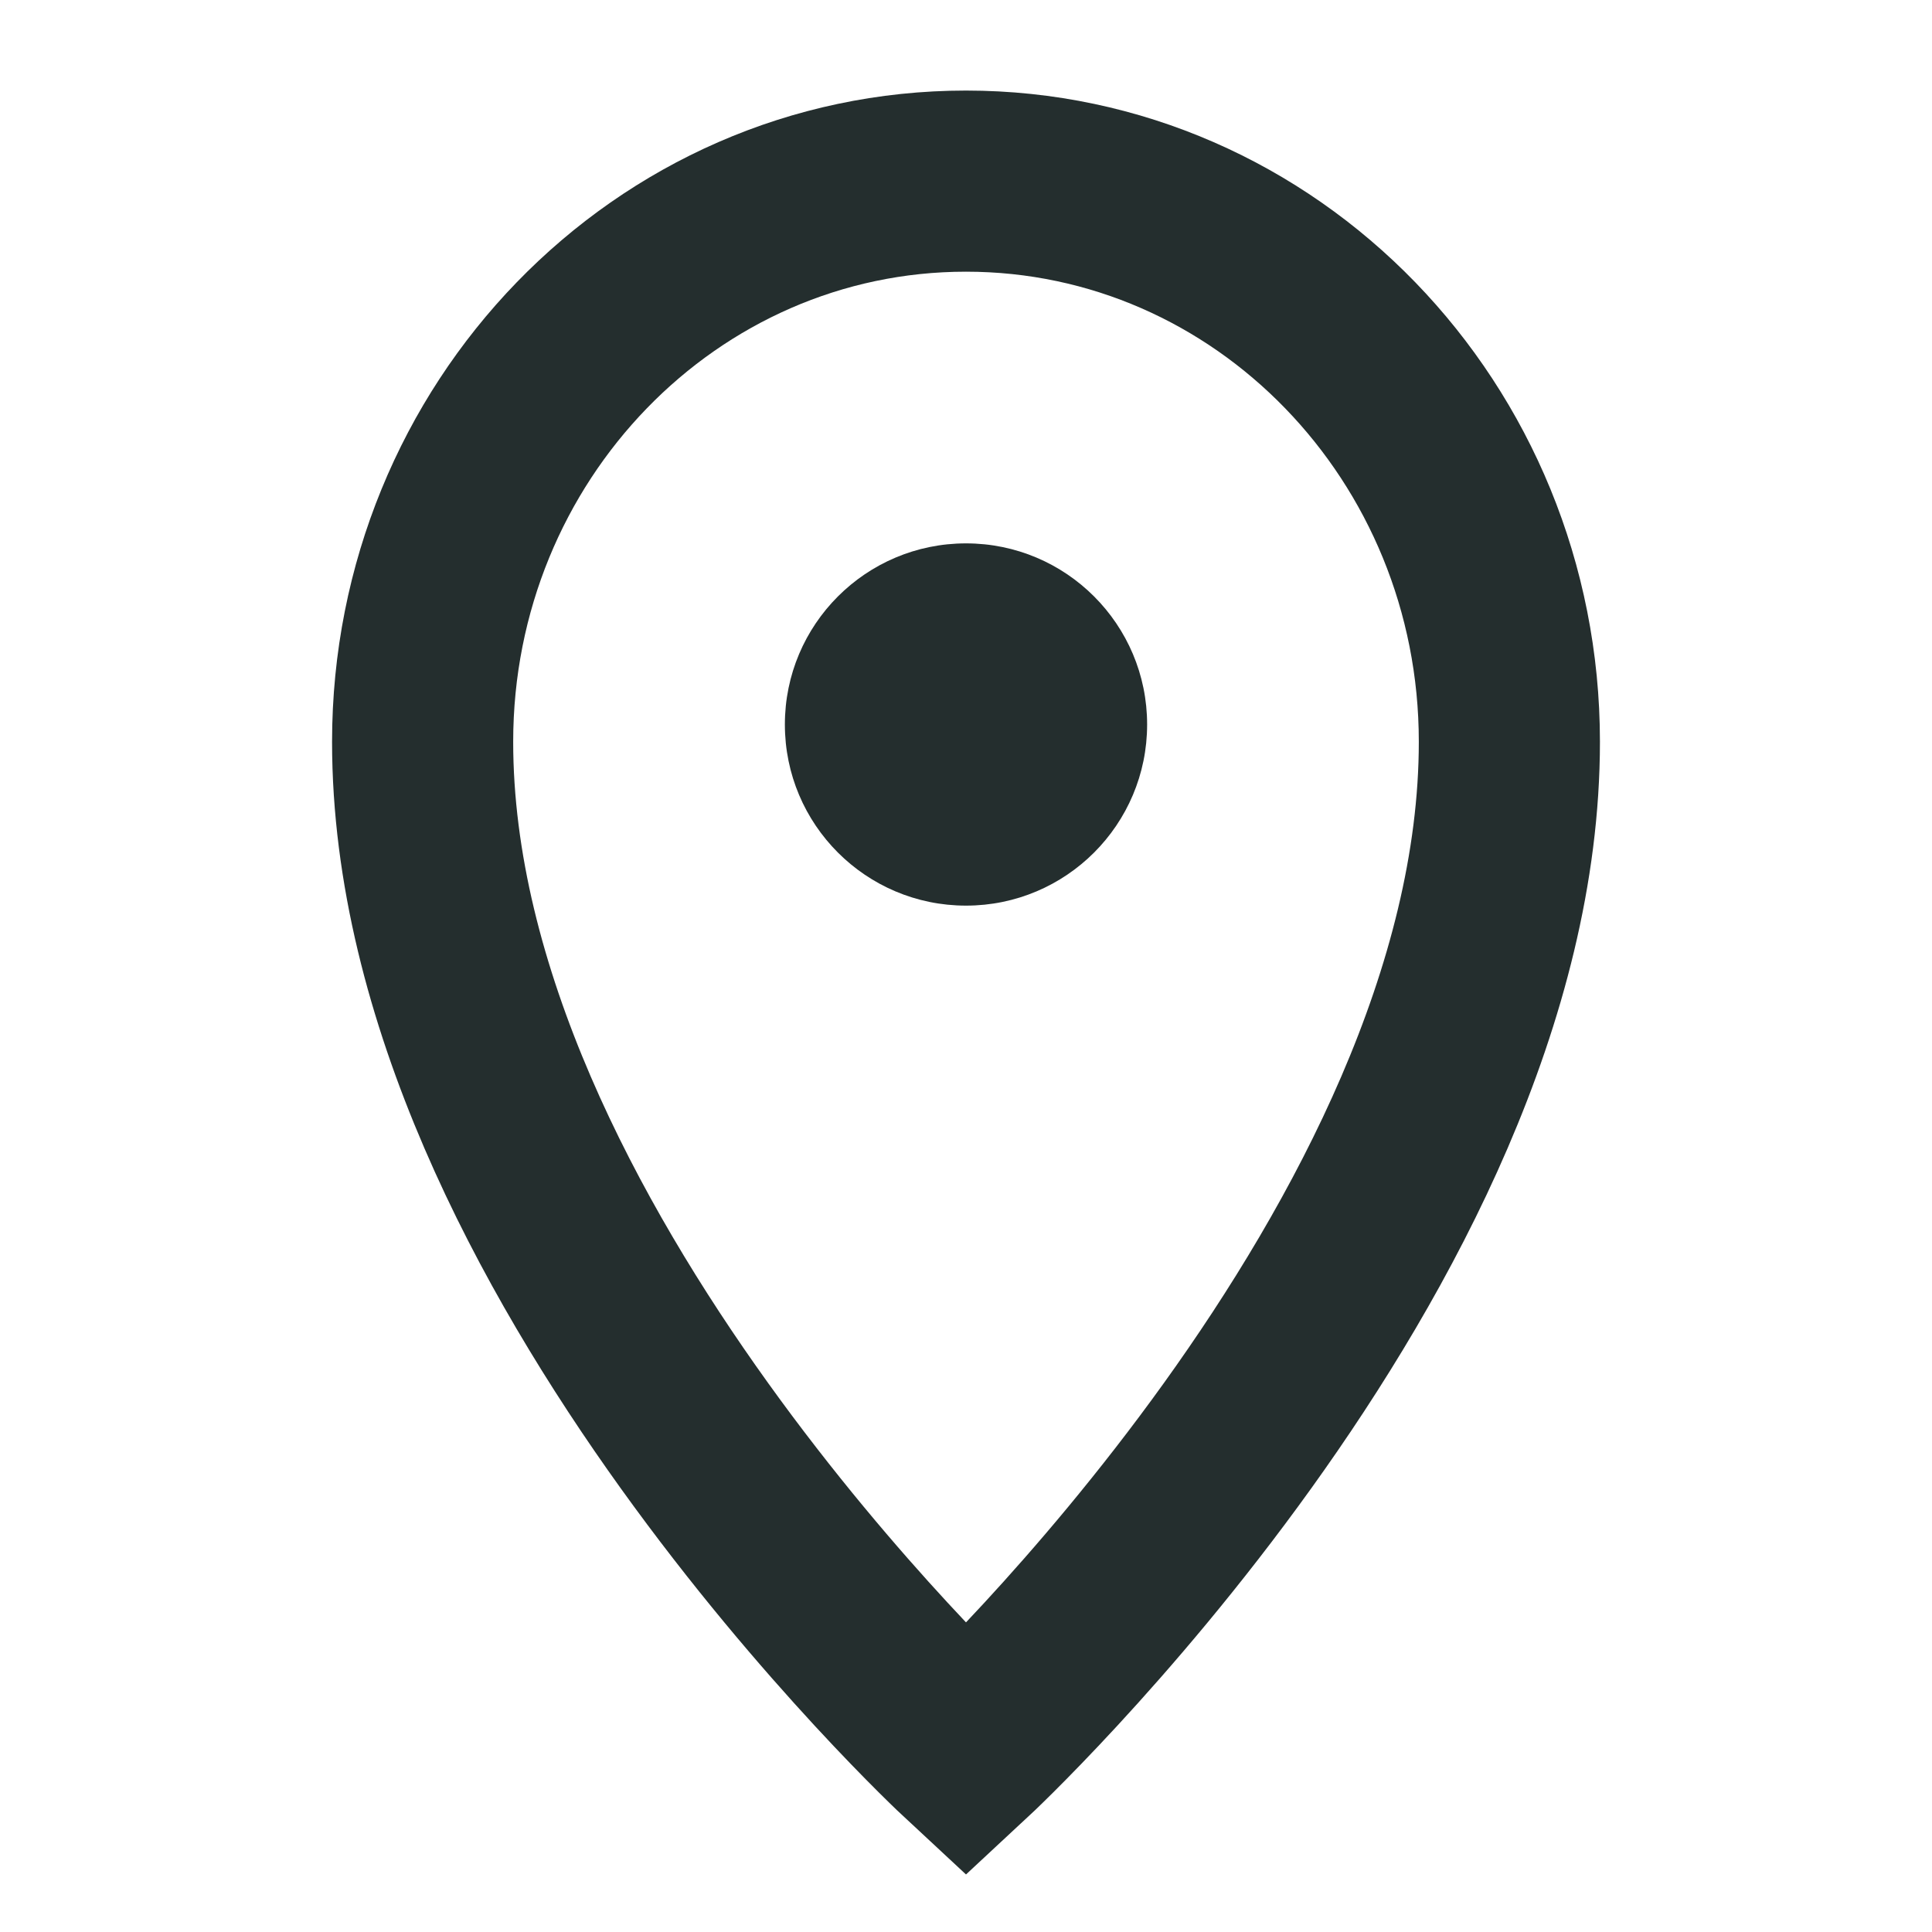
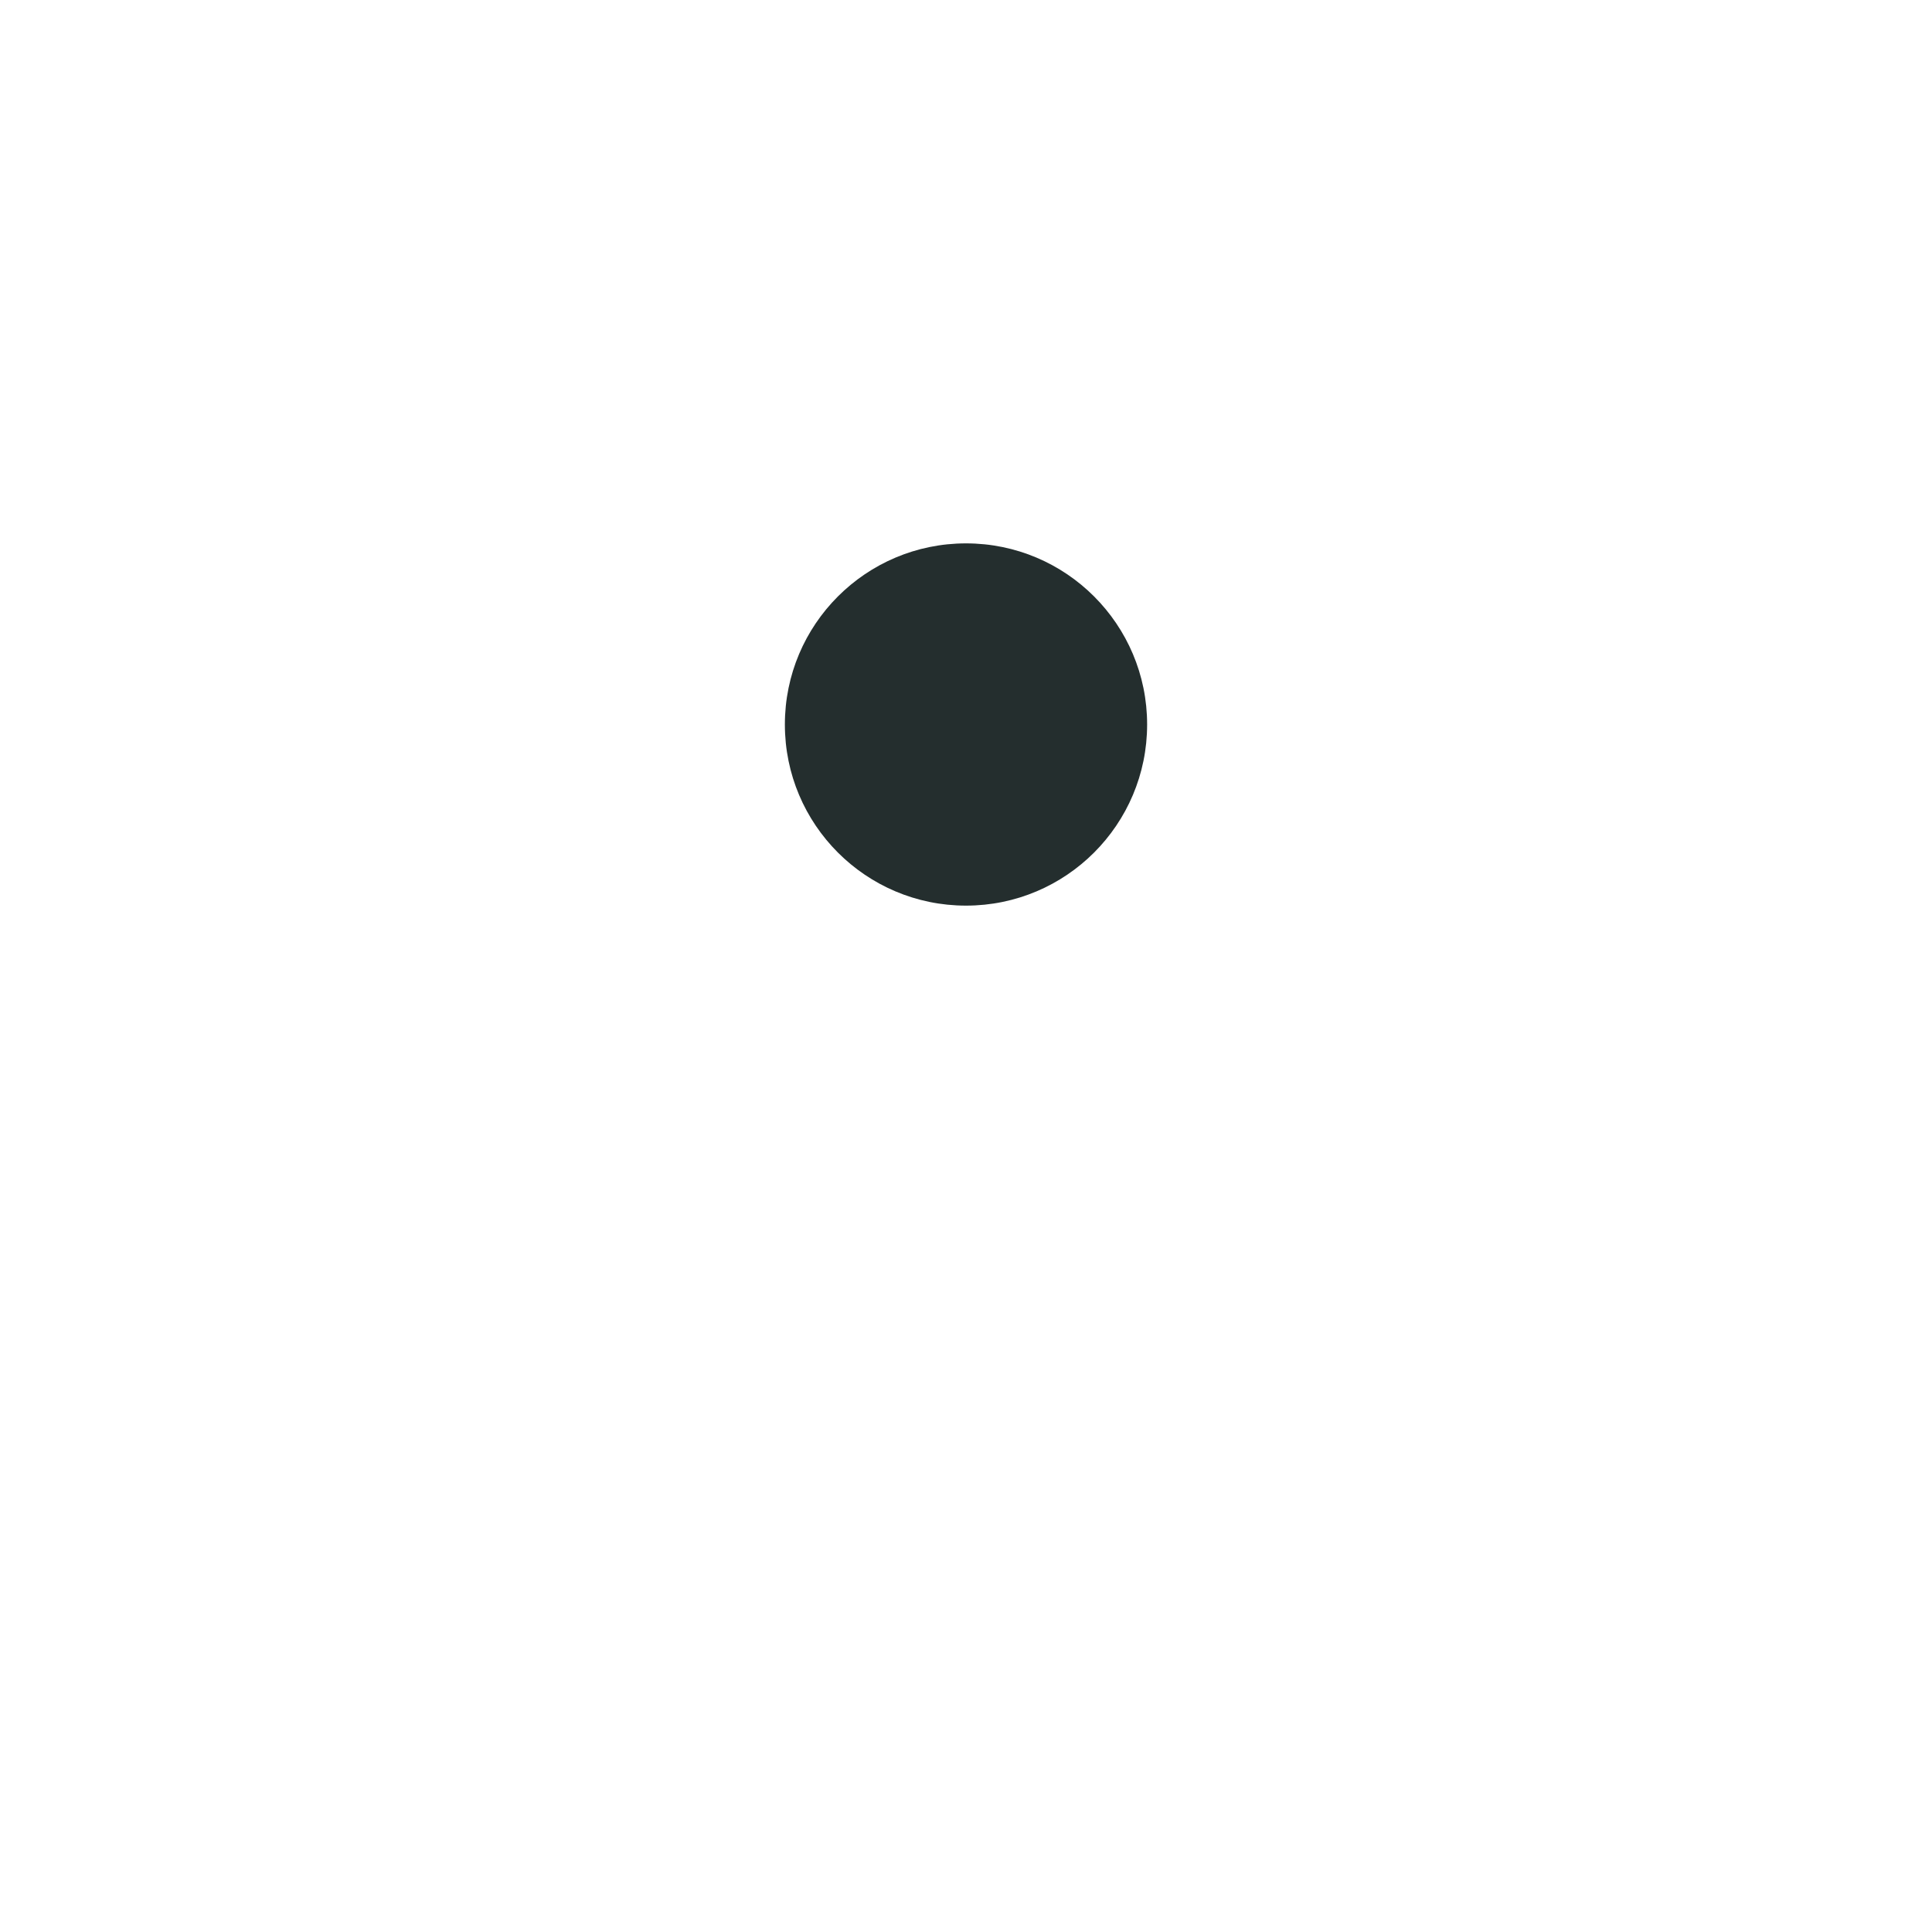
<svg xmlns="http://www.w3.org/2000/svg" width="32" height="32" viewBox="0 0 32 32" fill="none">
  <g id="icon-32/locator">
-     <path id="Ellipse 1" d="M25 12.286C25 20.643 16 29 16 29C16 29 7 20.643 7 12.286C7 7.157 11.029 3 16 3C20.971 3 25 7.157 25 12.286Z" stroke="#242E2E" stroke-width="3" />
    <circle id="Ellipse 2" cx="16" cy="12" r="3" fill="#242E2E" />
  </g>
</svg>